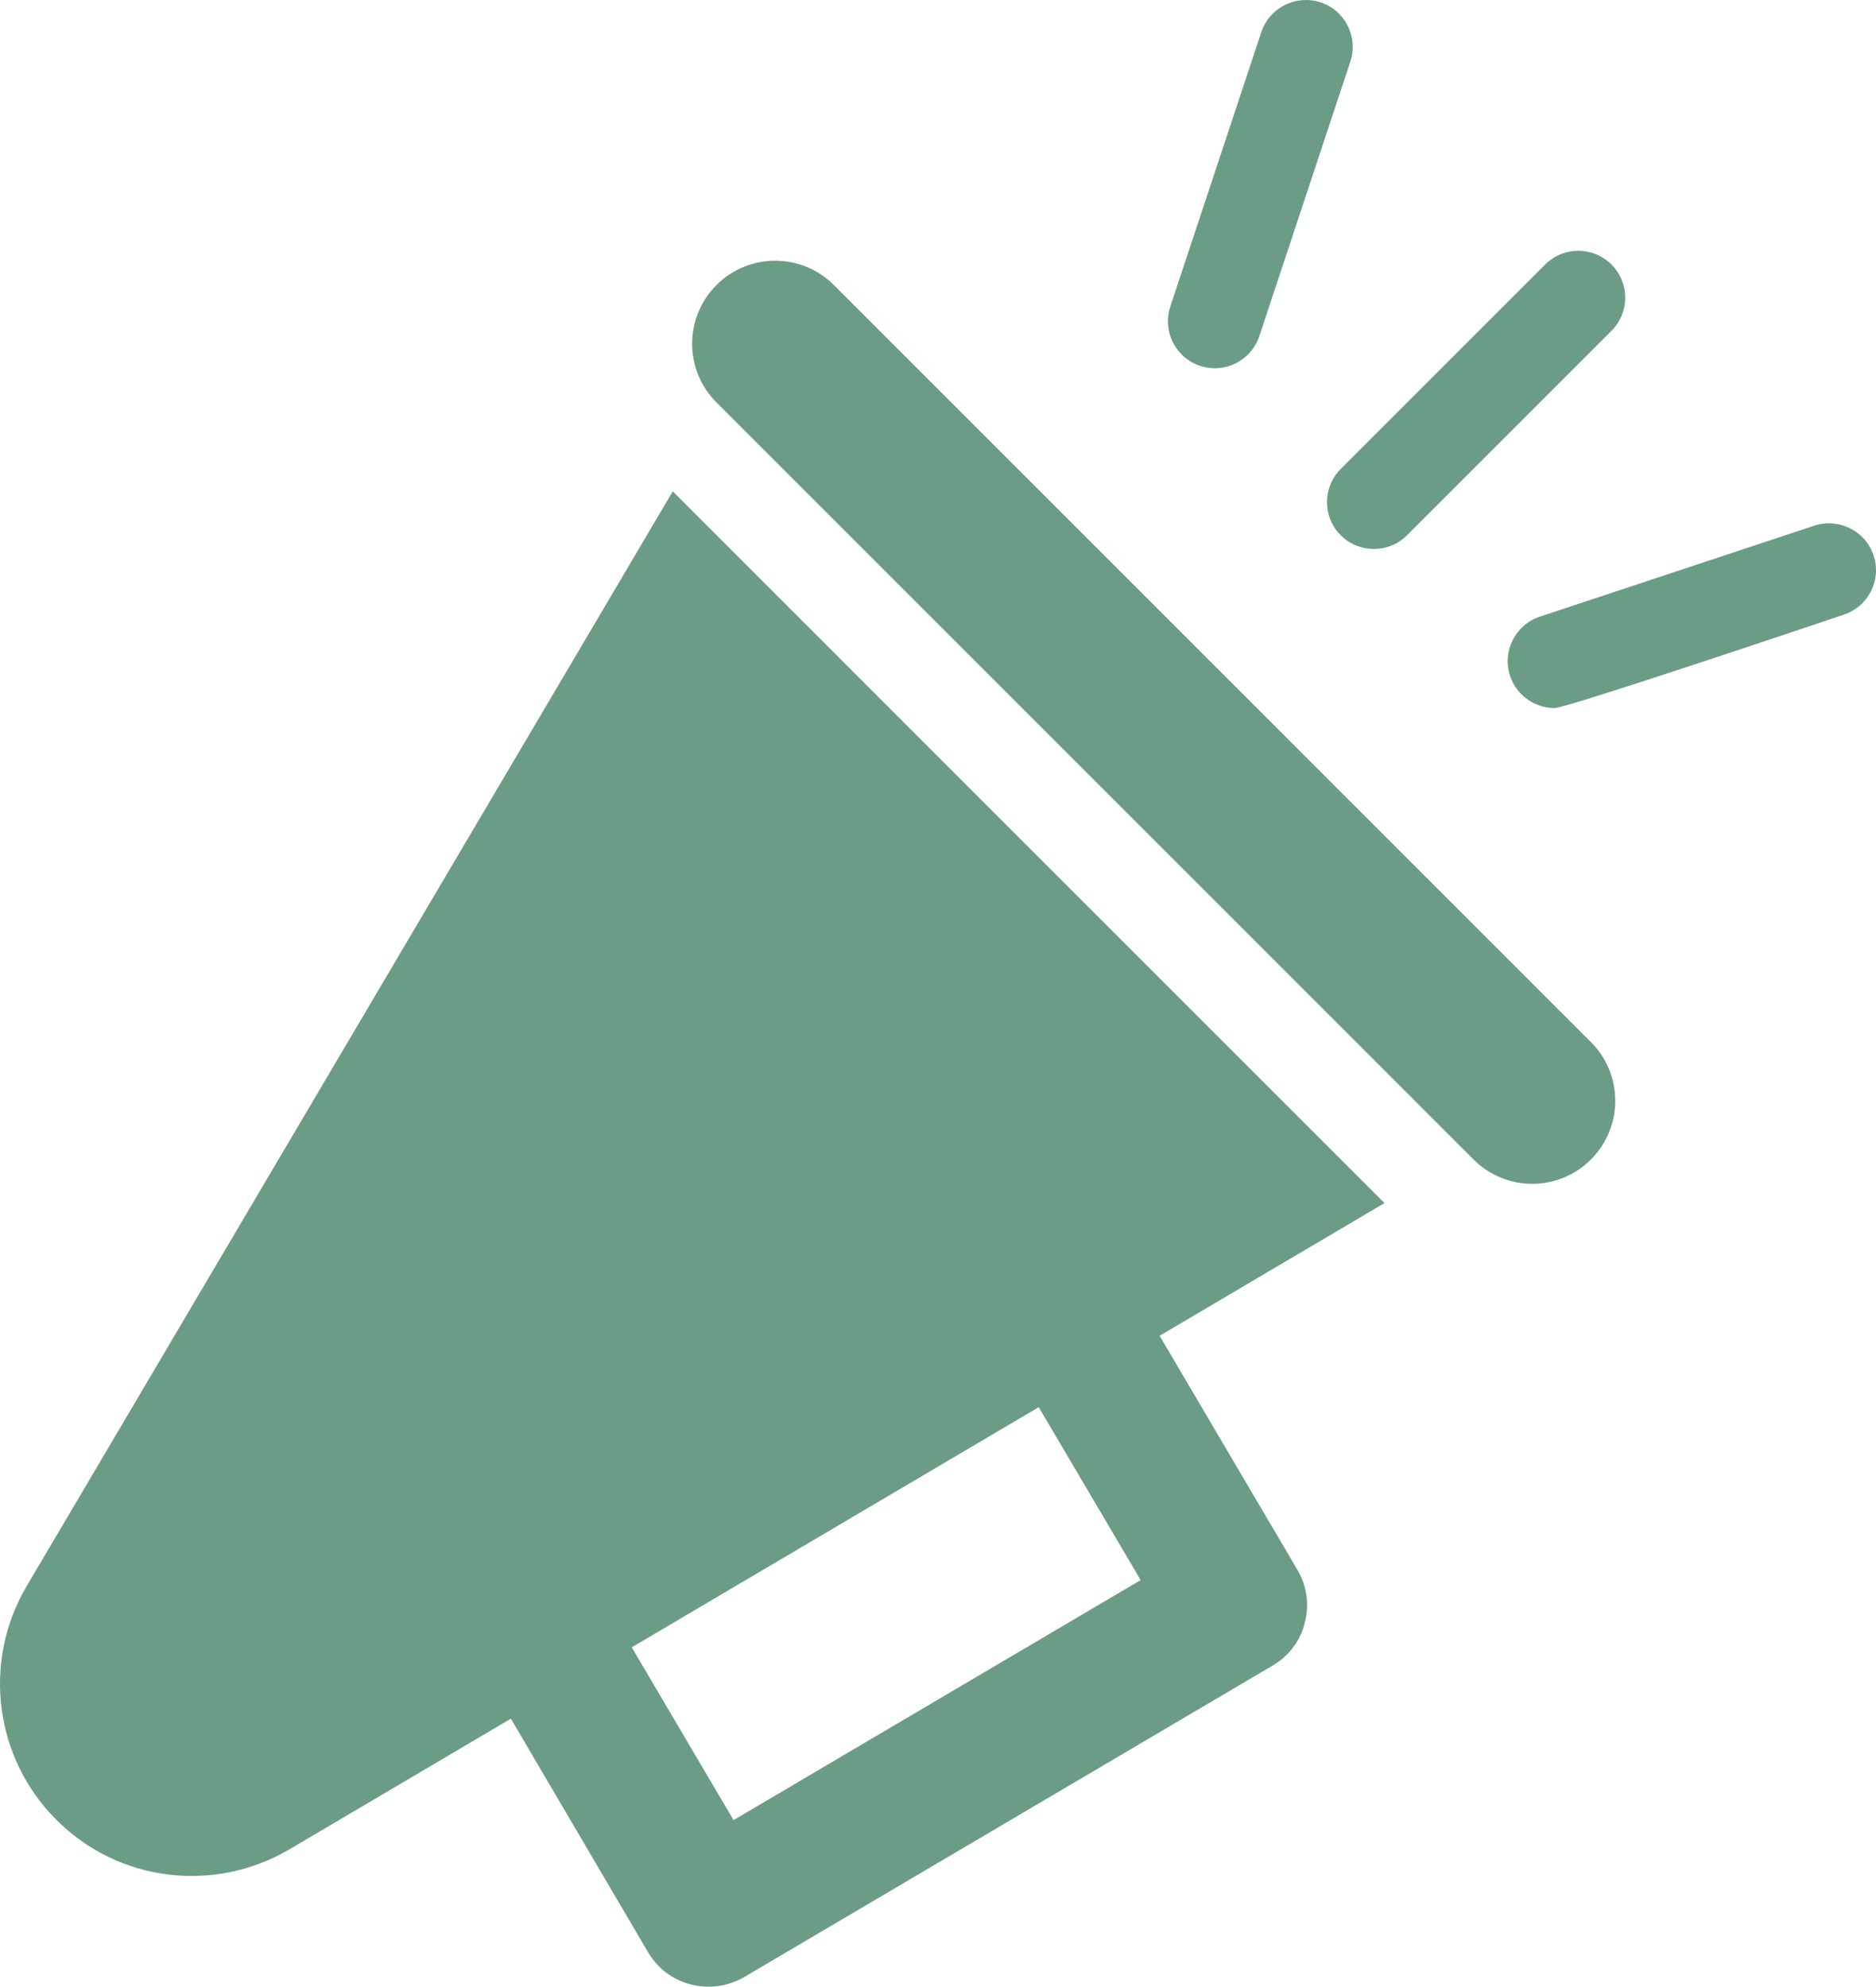
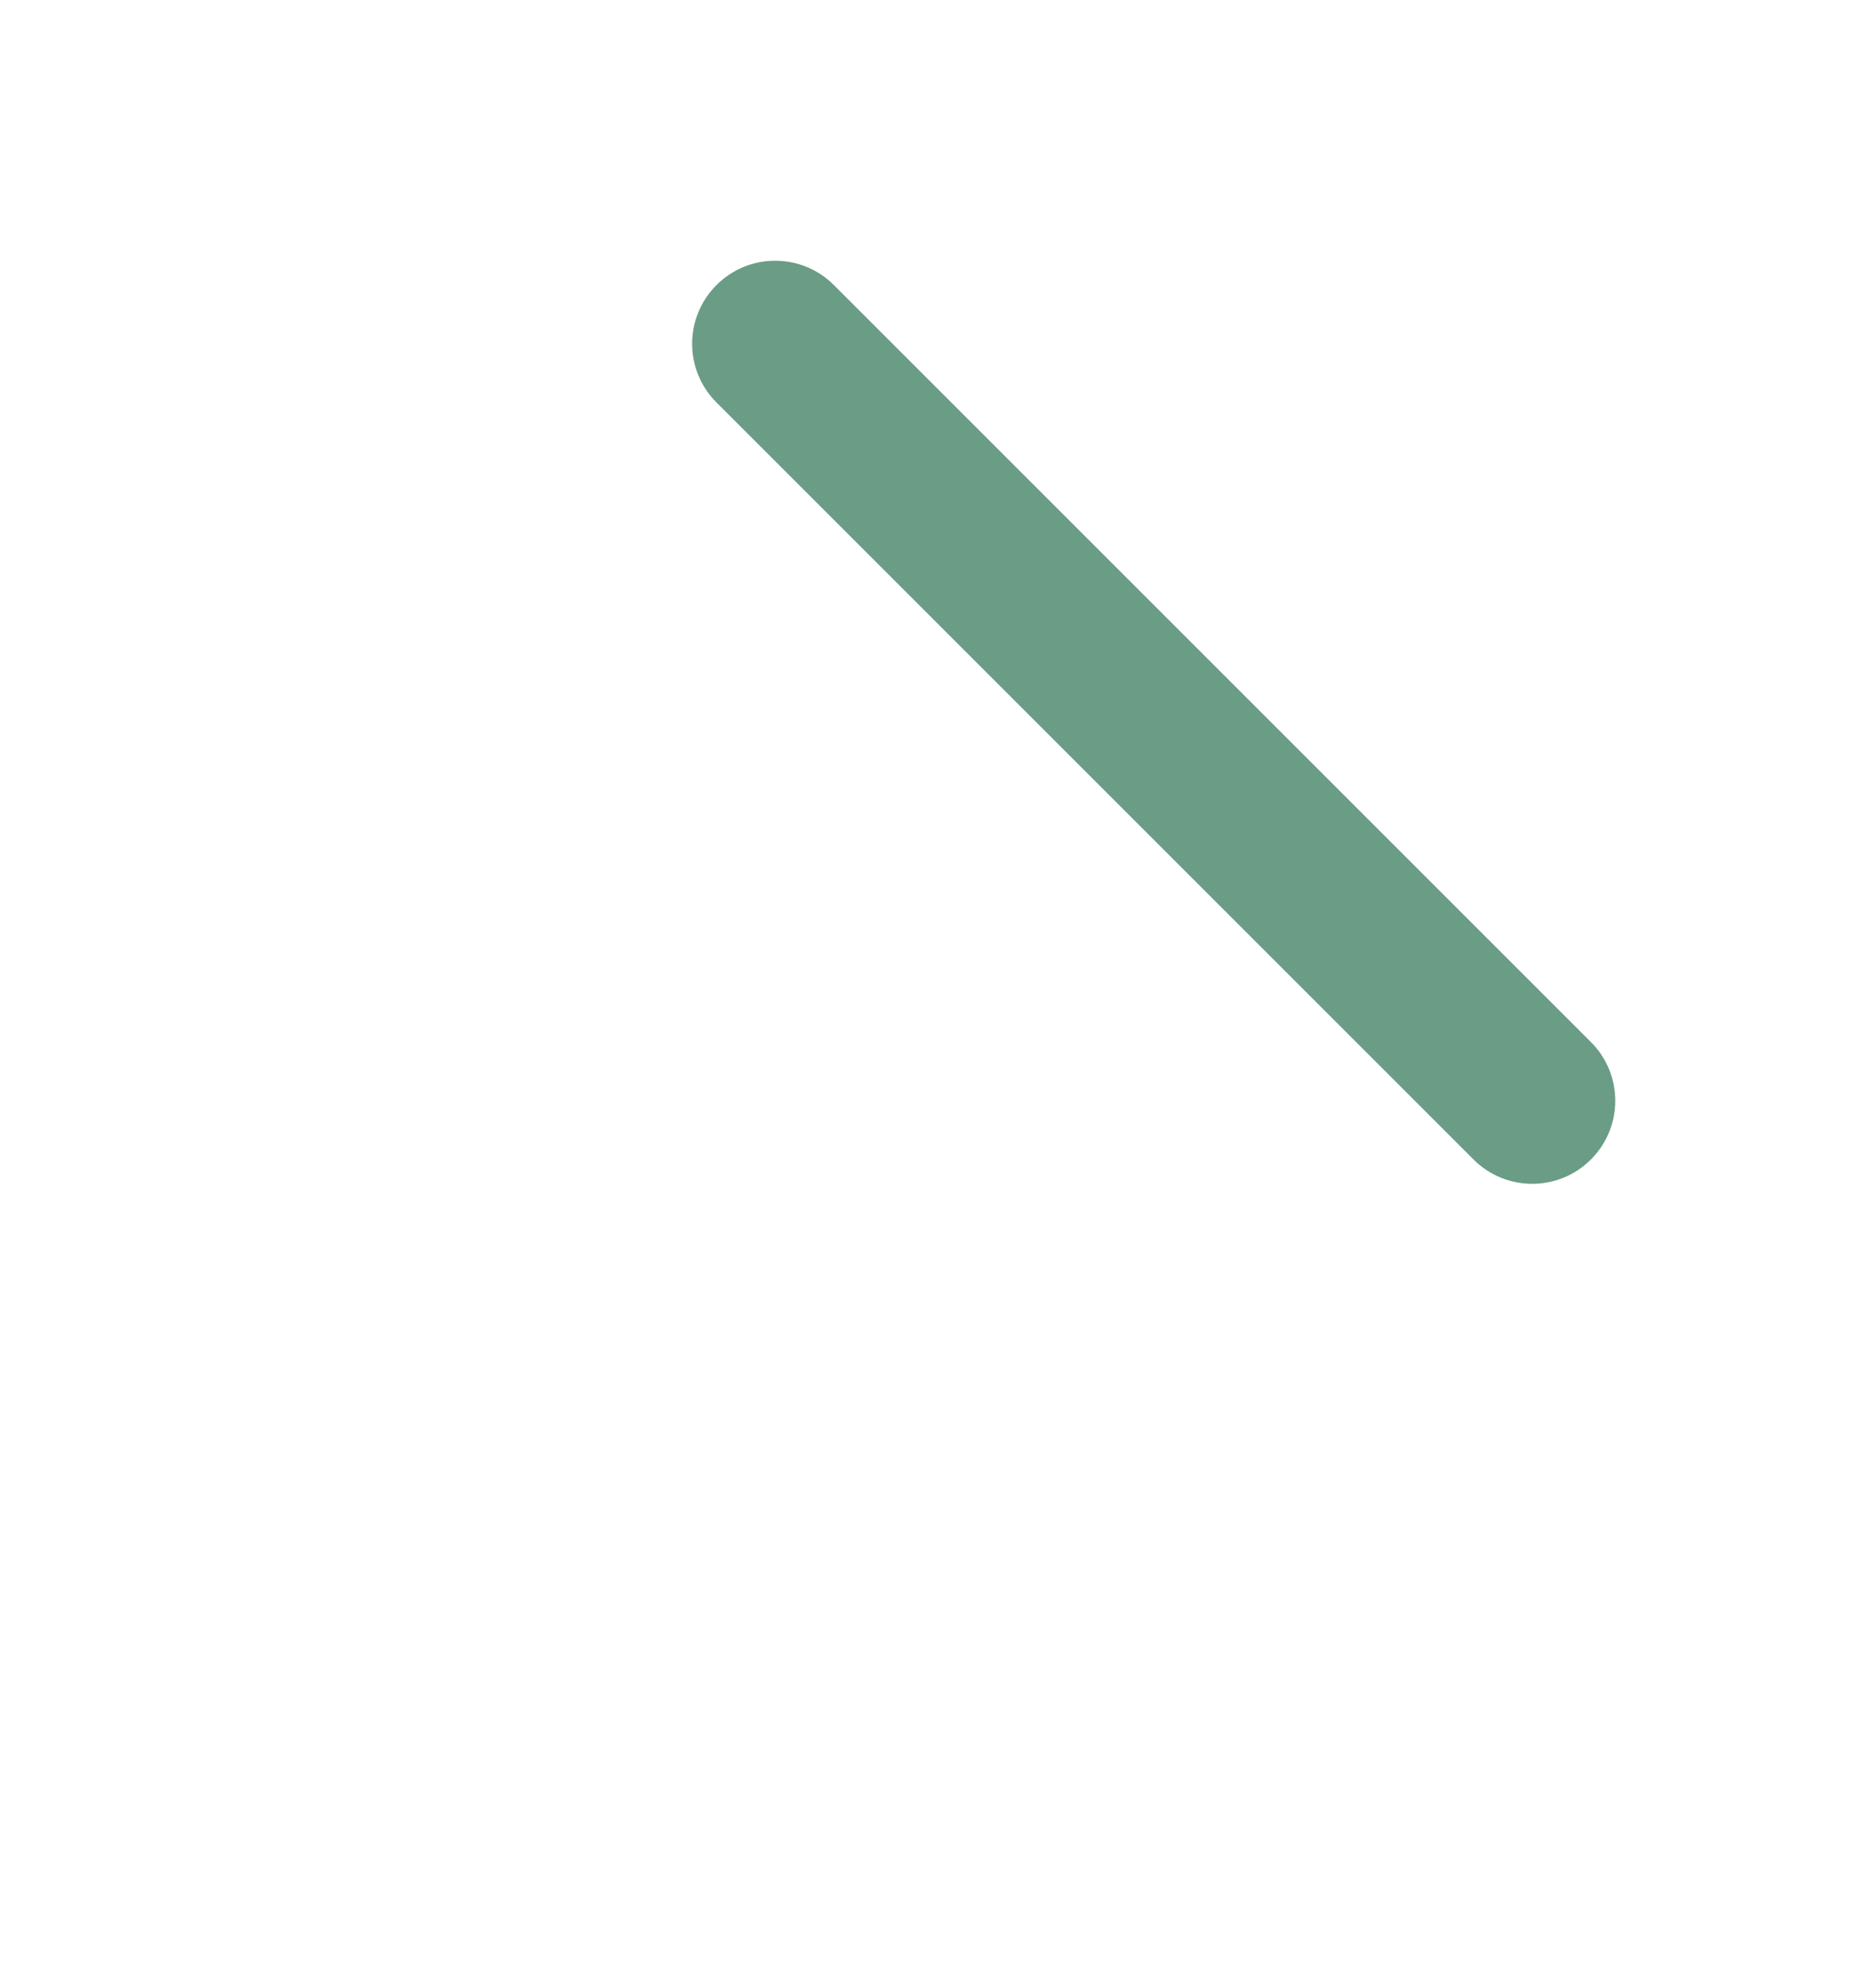
<svg xmlns="http://www.w3.org/2000/svg" id="Layer_1" version="1.1" viewBox="0 0 40.011 42.373">
  <defs>
    <style>
      .st0 {
        fill: #6a9c86;
      }
    </style>
  </defs>
-   <path class="st0" d="M14.349,10.48L.569,33.83c-.95,1.61-.69,3.66.63,4.98,1.32,1.33,3.37,1.58,4.98.63l4.715-2.782.006.006,2.92,4.971c.064.106.141.212.233.304.467.467,1.216.58,1.824.226l11.264-6.64c.339-.198.594-.523.686-.912.106-.389.042-.792-.156-1.131l-2.935-4.985-.005-.006,4.797-2.831-15.179-15.18ZM22.157,30.017l2.171,3.684-8.683,5.119-2.171-3.684v-.001l8.681-5.123.002.005Z" />
  <path class="st0" d="M17.785,6.08c-.692-.692-1.813-.692-2.504,0-.692.692-.692,1.813,0,2.504l16.146,16.146c.692.692,1.813.692,2.504,0,.692-.692.692-1.813,0-2.504L17.785,6.08Z" />
-   <path class="st0" d="M28.595,11.416c.391.391,1.023.391,1.414,0l4.36-4.36c.391-.391.391-1.023,0-1.414s-1.023-.391-1.414,0l-4.36,4.36c-.391.391-.391,1.024,0,1.414Z" />
-   <path class="st0" d="M25.595,7.803c.534.175,1.092-.117,1.264-.635l1.941-5.854c.174-.523-.11-1.09-.635-1.264-.522-.171-1.089.11-1.264.635l-1.941,5.854c-.174.524.11,1.09.635,1.264Z" />
-   <path class="st0" d="M39.96,11.846c-.175-.524-.741-.805-1.264-.635l-5.854,1.941c-.524.174-.809.74-.635,1.264.14.42.53.686.949.686.264,0,5.918-1.909,6.168-1.992.525-.174.81-.74.636-1.264Z" />
</svg>